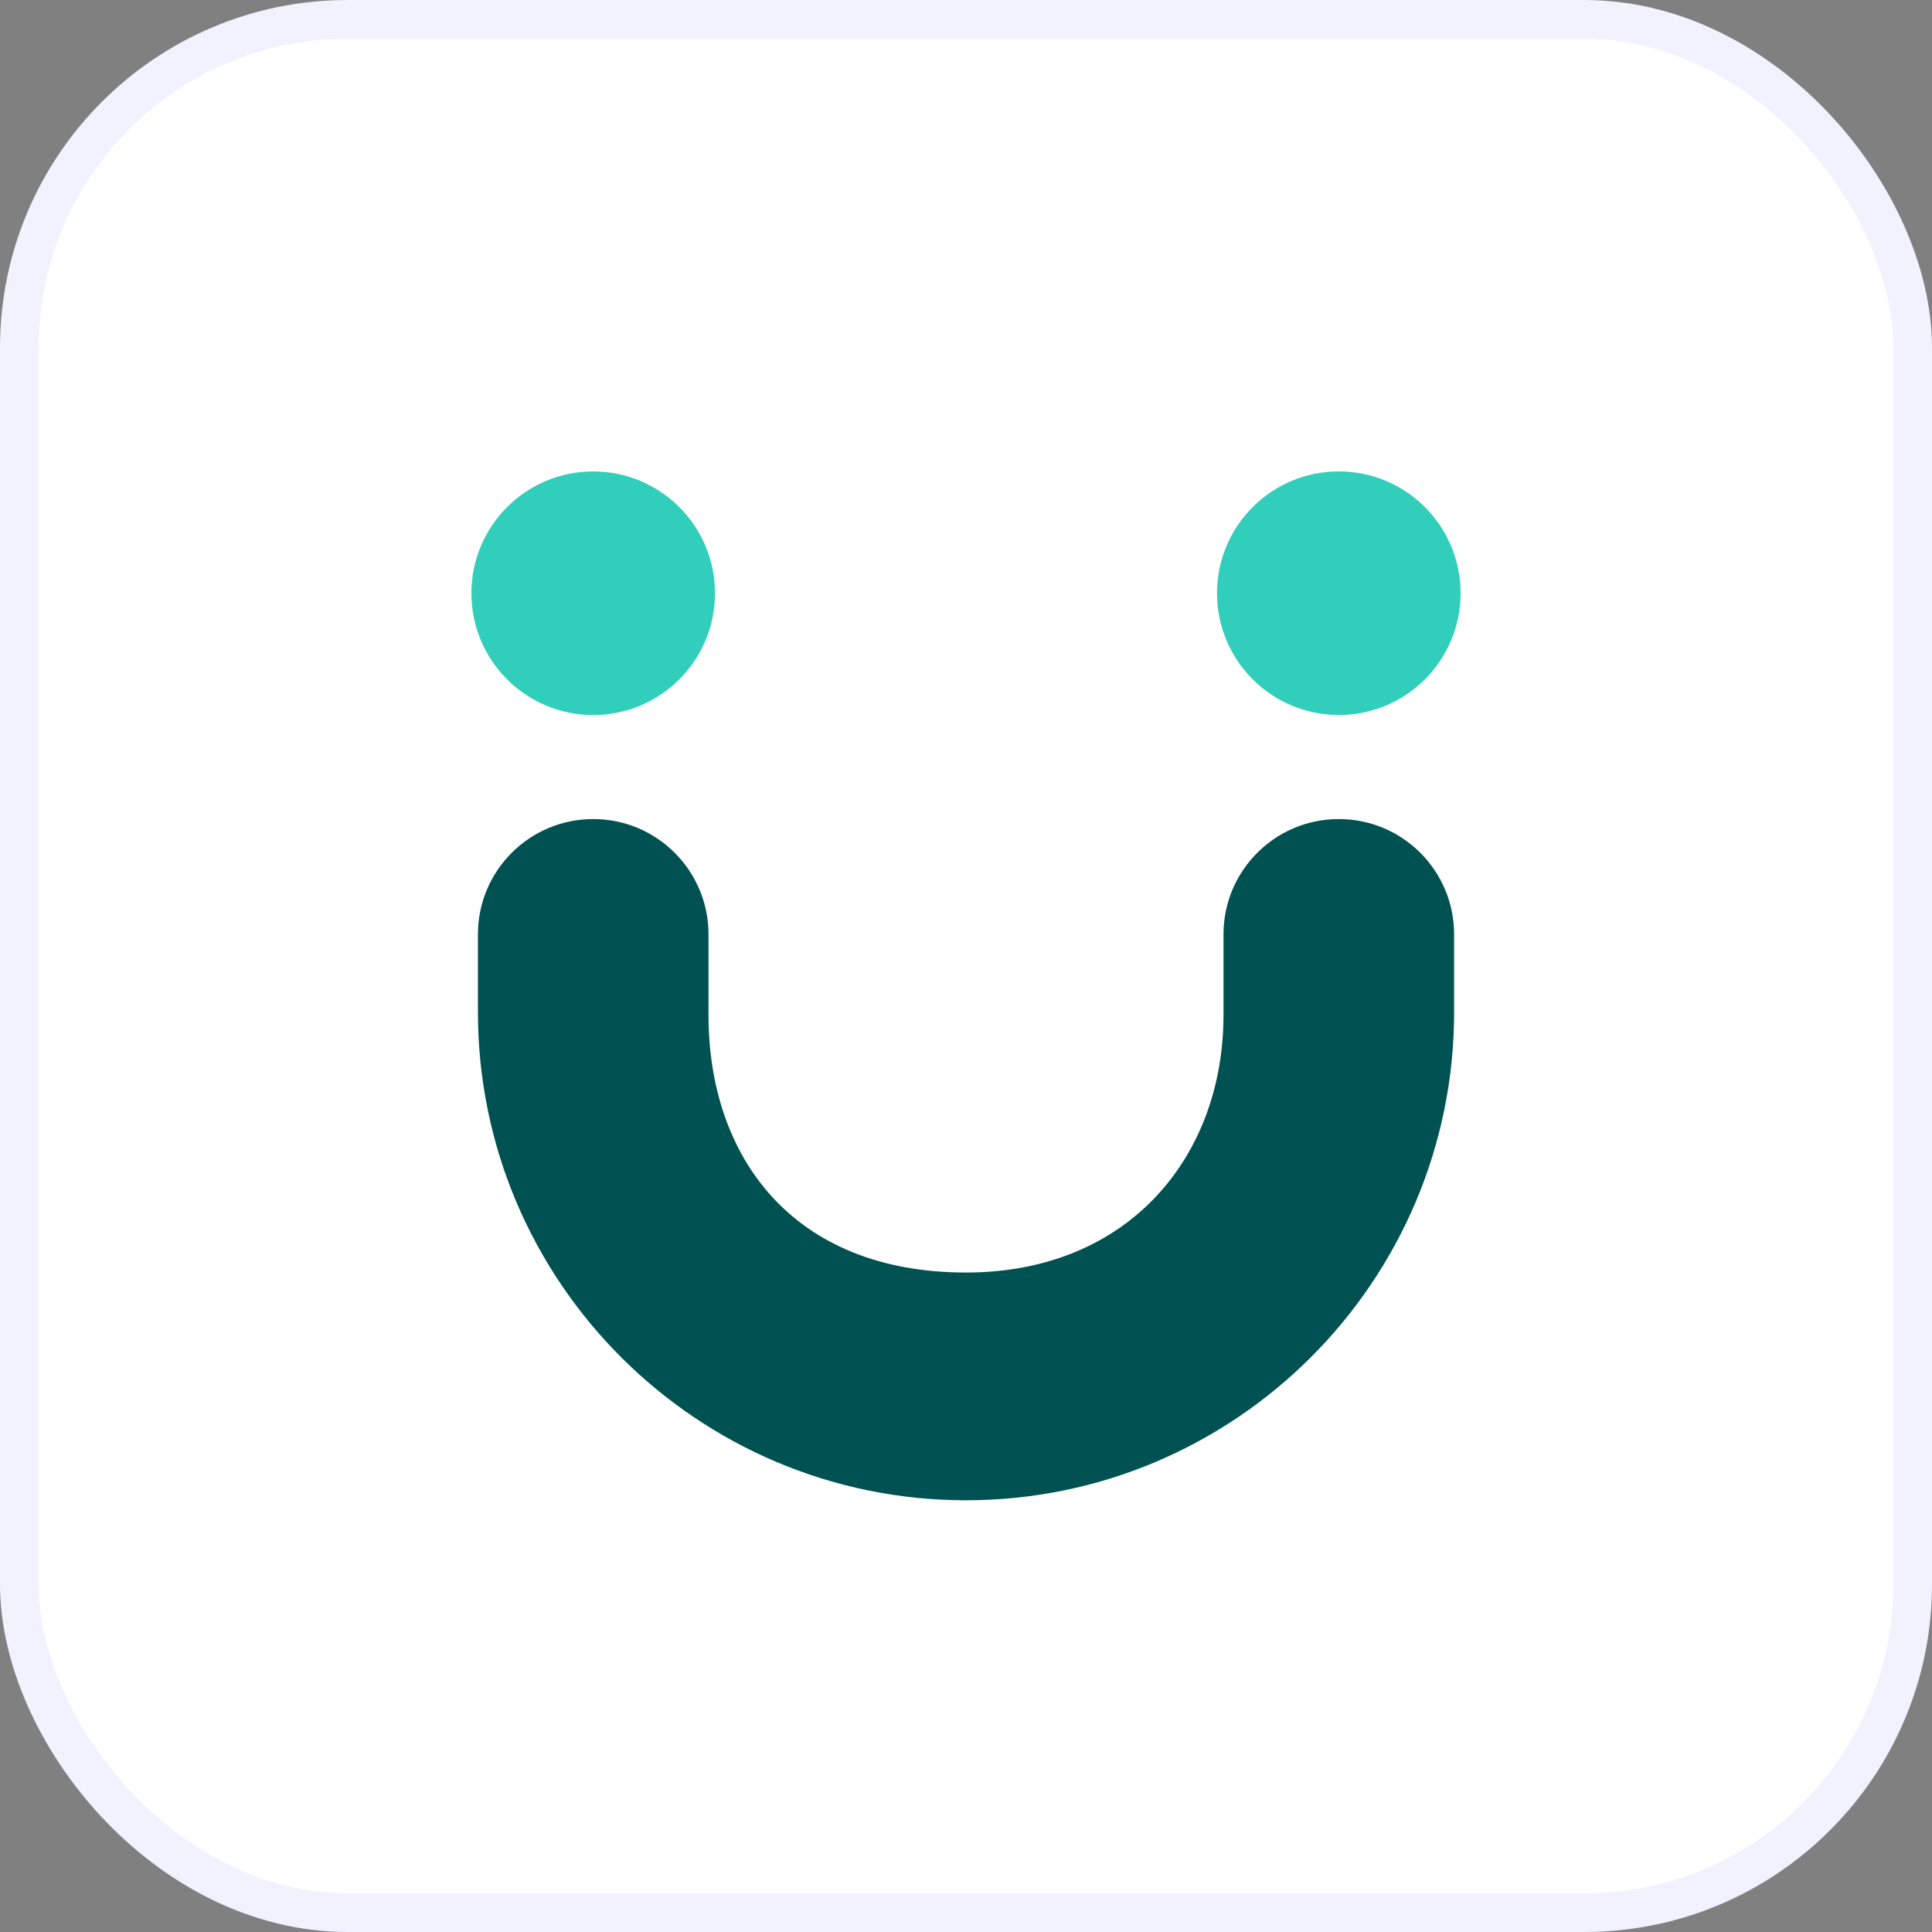
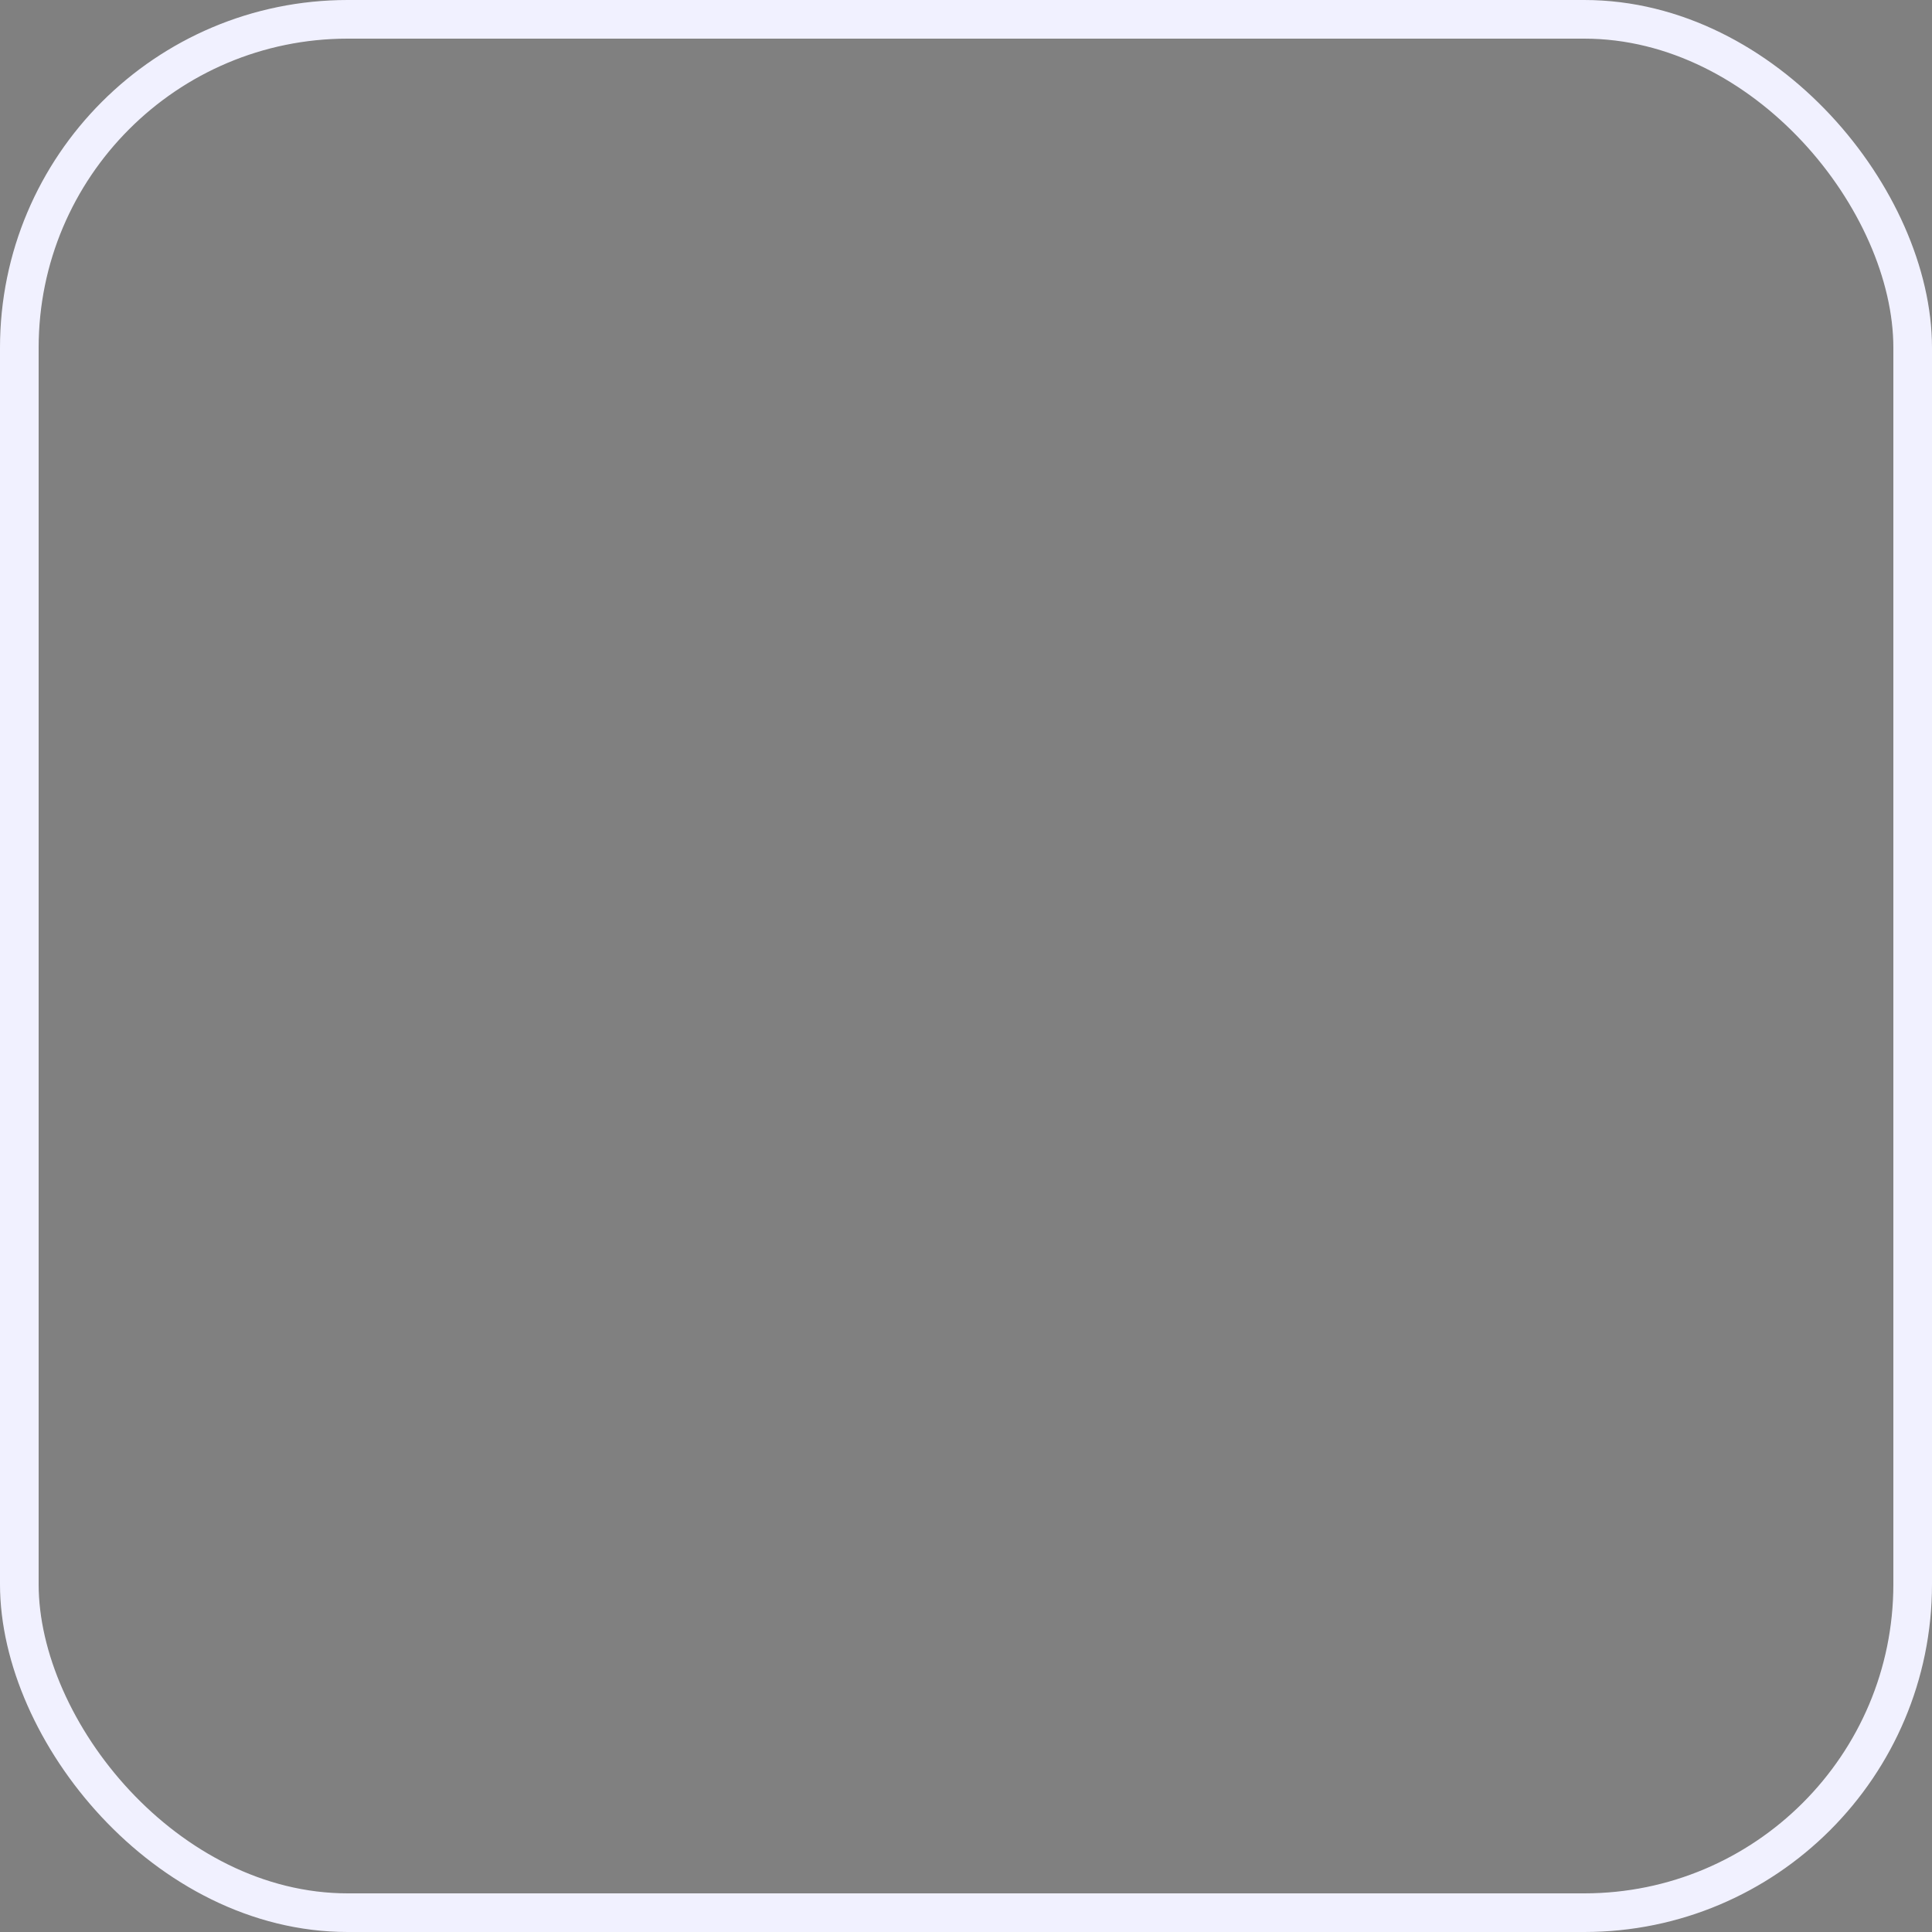
<svg xmlns="http://www.w3.org/2000/svg" width="50" height="50" viewBox="0 0 50 50" fill="none">
  <rect x="0" y="0" width="50" height="50" fill="#808080" stroke="none" />
-   <rect x="0.5" y="0.5" width="49" height="49" rx="8.5" fill="white" />
  <g clip-path="url(#clip0_1910_10052)">
-     <path d="M15.352 18.505C17.093 18.505 18.504 17.093 18.504 15.353C18.504 13.612 17.093 12.201 15.352 12.201C13.611 12.201 12.2 13.612 12.2 15.353C12.2 17.093 13.611 18.505 15.352 18.505Z" fill="#30CEBB" />
-     <path d="M34.648 18.504C36.389 18.504 37.8 17.093 37.8 15.352C37.8 13.611 36.389 12.2 34.648 12.2C32.907 12.2 31.496 13.611 31.496 15.352C31.496 17.093 32.907 18.504 34.648 18.504Z" fill="#30CEBB" />
-     <path d="M25 38.827C18.035 38.827 12.369 33.16 12.369 26.195V24.18C12.369 22.532 13.705 21.197 15.353 21.197C17 21.197 18.336 22.533 18.336 24.18V26.269C18.336 29.944 20.516 32.933 25 32.933C29.195 32.933 31.664 29.944 31.664 26.269V24.18C31.664 22.532 33 21.197 34.648 21.197C36.296 21.197 37.632 22.533 37.632 24.18V26.195C37.632 33.16 31.966 38.827 25 38.827Z" fill="#005151" />
+     <path d="M34.648 18.504C36.389 18.504 37.8 17.093 37.8 15.352C32.907 12.2 31.496 13.611 31.496 15.352C31.496 17.093 32.907 18.504 34.648 18.504Z" fill="#30CEBB" />
  </g>
  <rect x="0.5" y="0.5" width="49" height="49" rx="8.5" stroke="#F1F1FF" />
  <defs>
    <clipPath id="clip0_1910_10052">
-       <rect width="25.6" height="26.627" fill="white" transform="translate(12.2 12.2)" />
-     </clipPath>
+       </clipPath>
  </defs>
</svg>